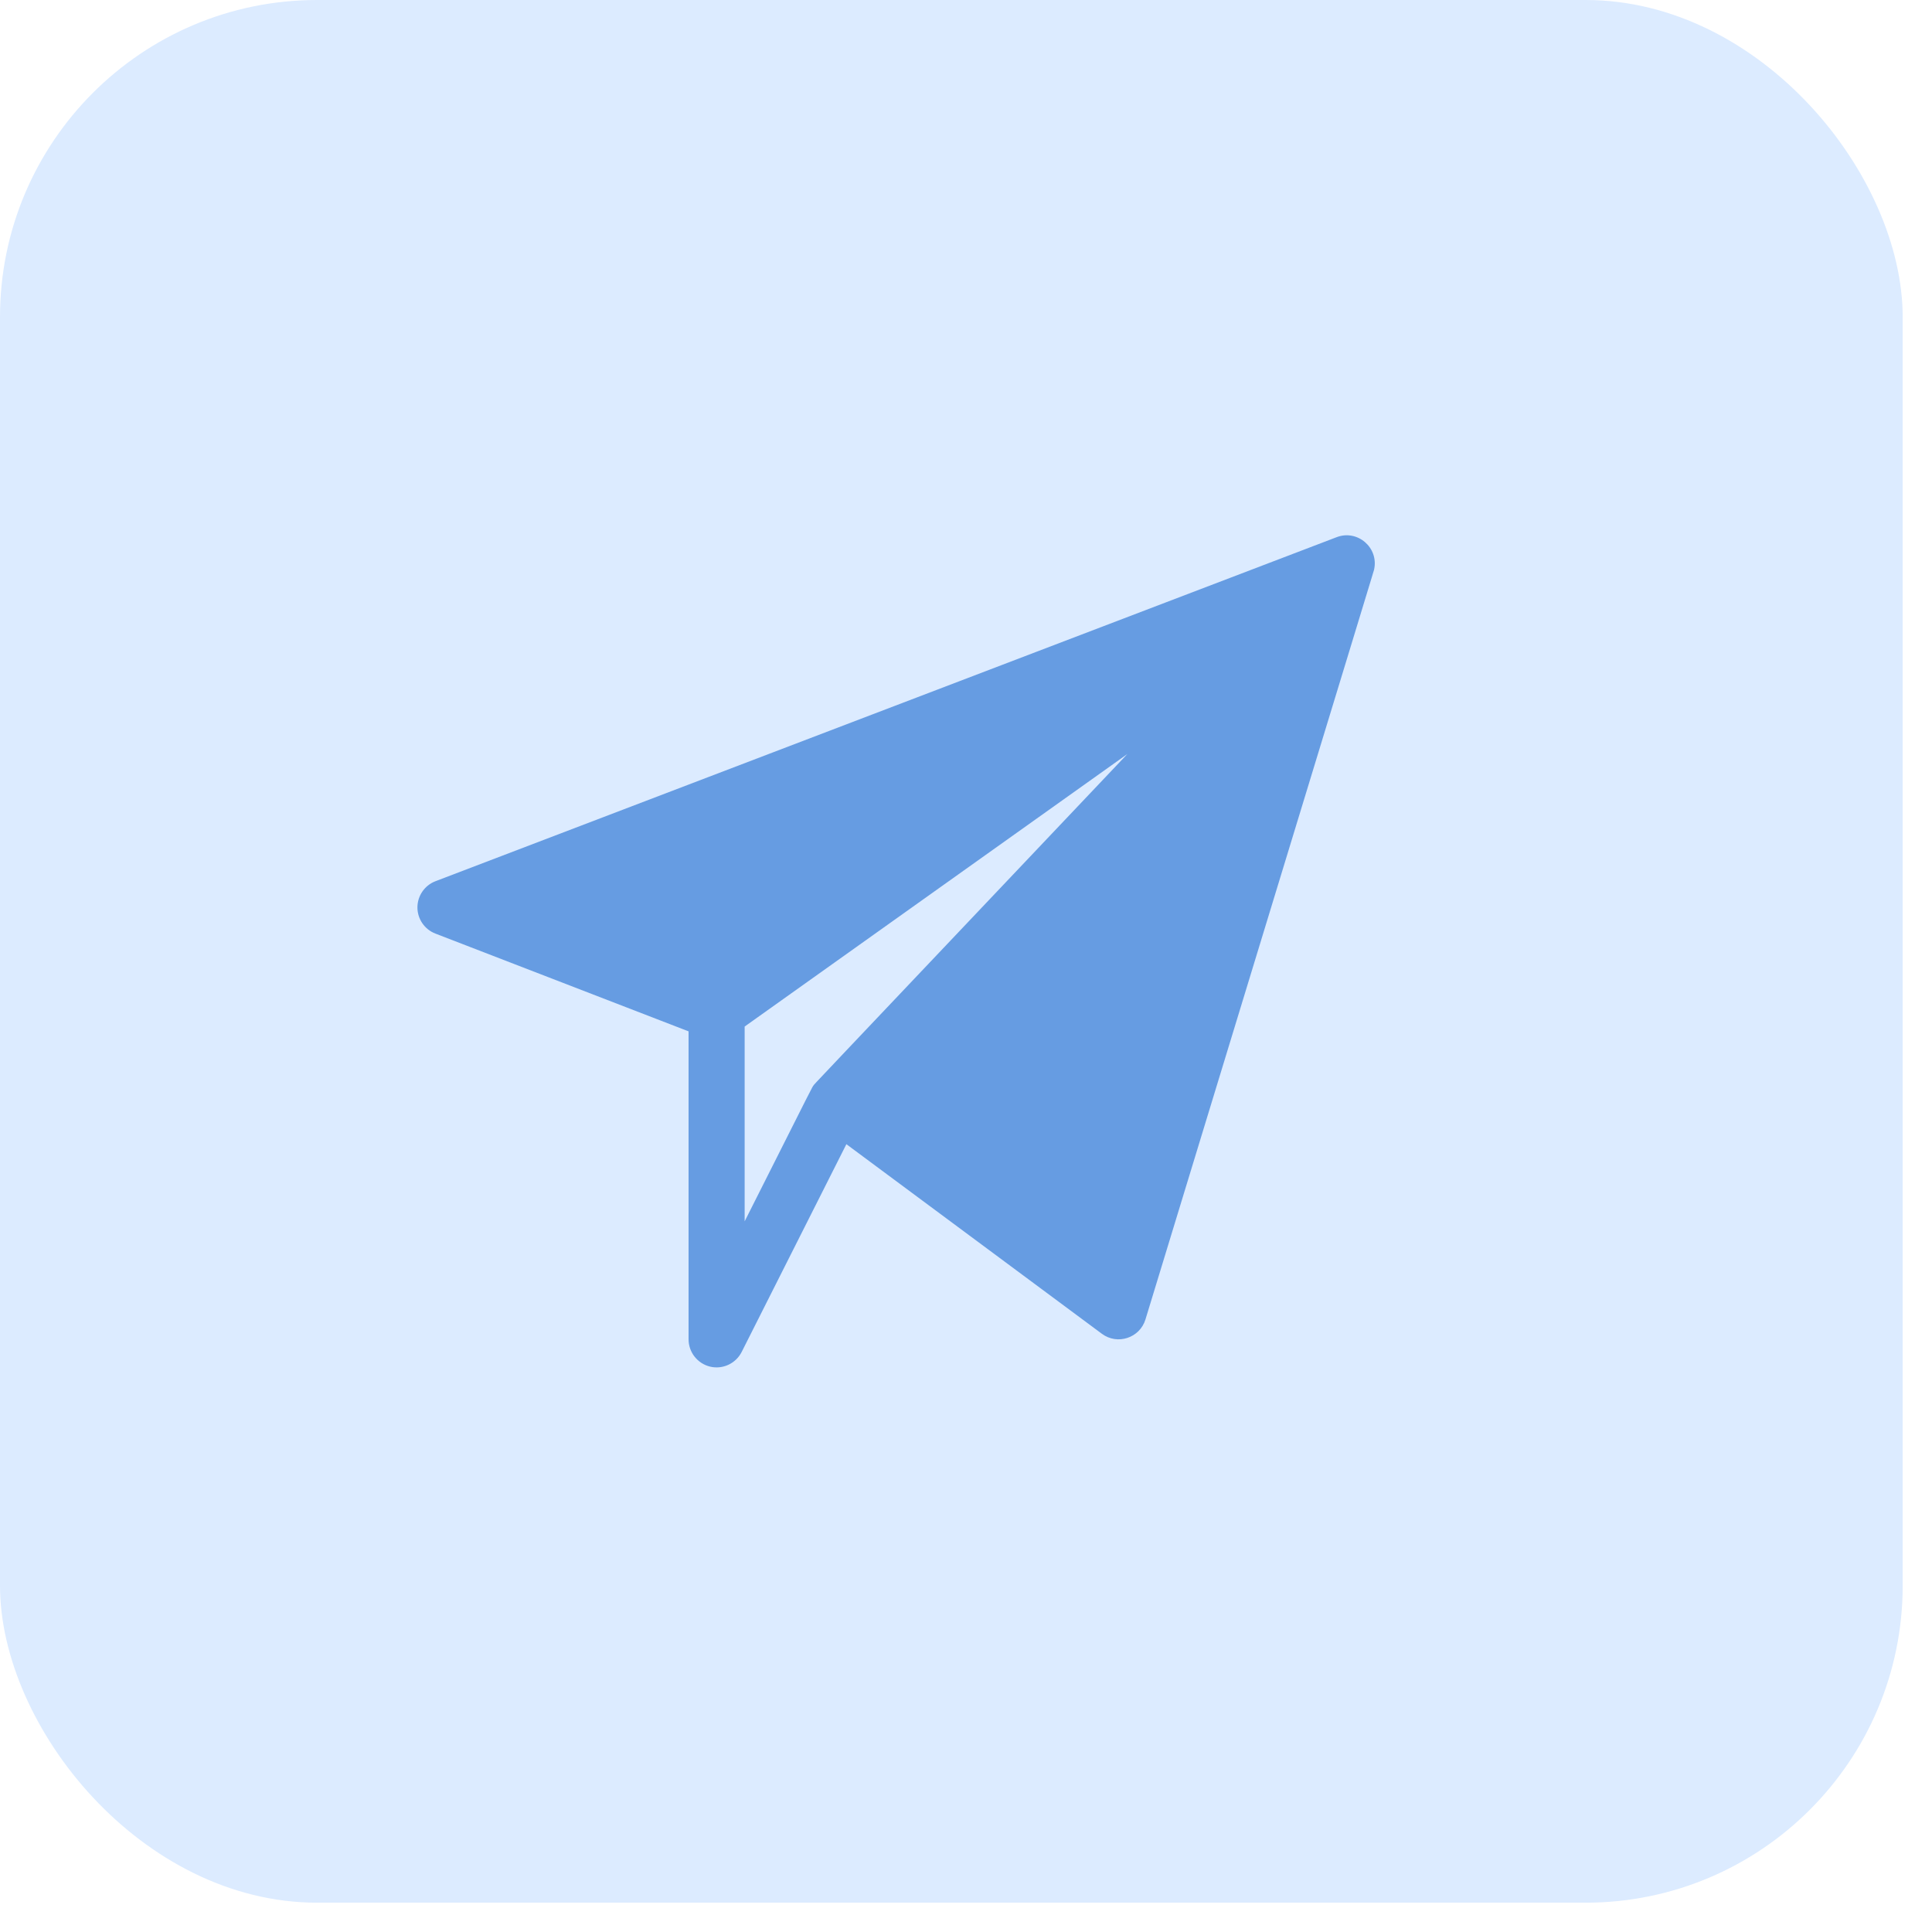
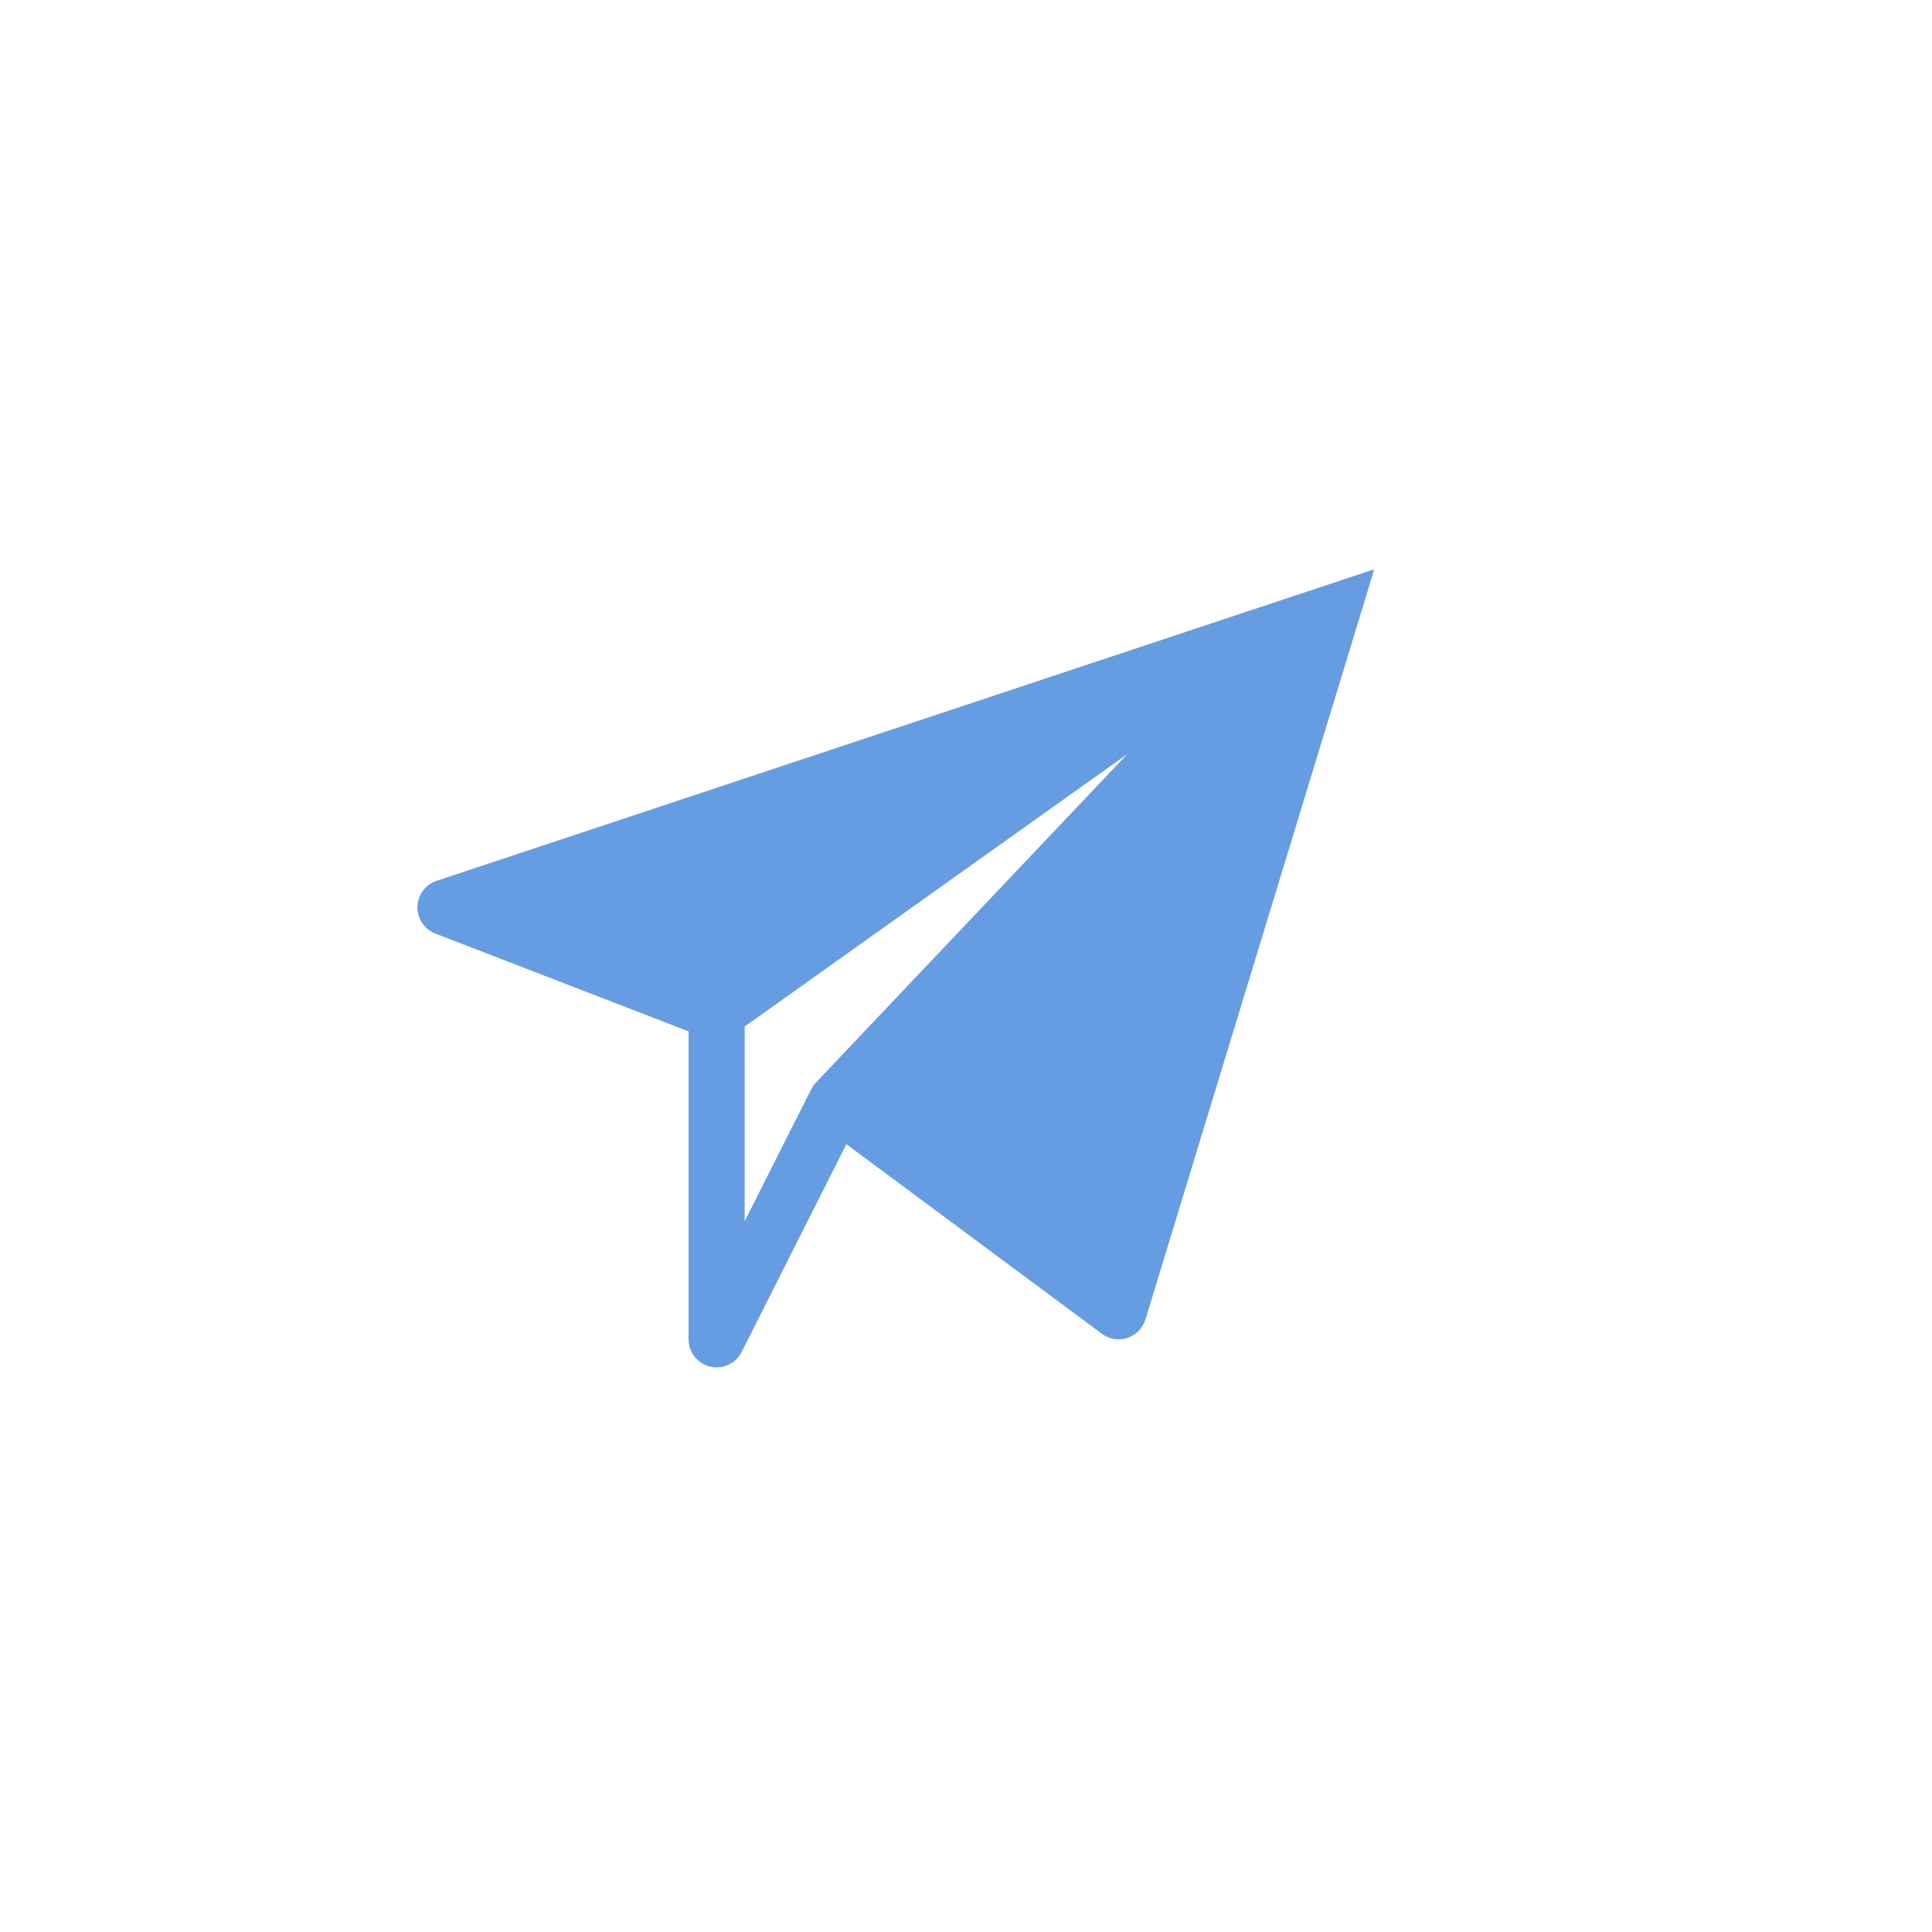
<svg xmlns="http://www.w3.org/2000/svg" width="35" height="35" viewBox="0 0 35 35" fill="none">
-   <rect width="34.469" height="34.469" rx="5.745" fill="#DCEBFF" />
-   <path d="M24.894 10.313C24.978 9.92 24.592 9.588 24.216 9.731L7.889 15.964C7.693 16.039 7.563 16.227 7.562 16.438C7.562 16.648 7.691 16.837 7.888 16.913L12.474 18.684V24.263C12.474 24.498 12.636 24.703 12.865 24.758C13.092 24.812 13.329 24.703 13.436 24.492L15.333 20.728L19.962 24.163C20.244 24.372 20.648 24.239 20.751 23.903C25.073 9.733 24.886 10.349 24.894 10.313ZM13.49 18.597L20.423 13.66C14.457 19.953 14.769 19.622 14.743 19.657C14.704 19.709 14.81 19.506 13.49 22.126V18.597Z" fill="#669CE2" />
+   <path d="M24.894 10.313L7.889 15.964C7.693 16.039 7.563 16.227 7.562 16.438C7.562 16.648 7.691 16.837 7.888 16.913L12.474 18.684V24.263C12.474 24.498 12.636 24.703 12.865 24.758C13.092 24.812 13.329 24.703 13.436 24.492L15.333 20.728L19.962 24.163C20.244 24.372 20.648 24.239 20.751 23.903C25.073 9.733 24.886 10.349 24.894 10.313ZM13.49 18.597L20.423 13.66C14.457 19.953 14.769 19.622 14.743 19.657C14.704 19.709 14.81 19.506 13.49 22.126V18.597Z" fill="#669CE2" />
</svg>